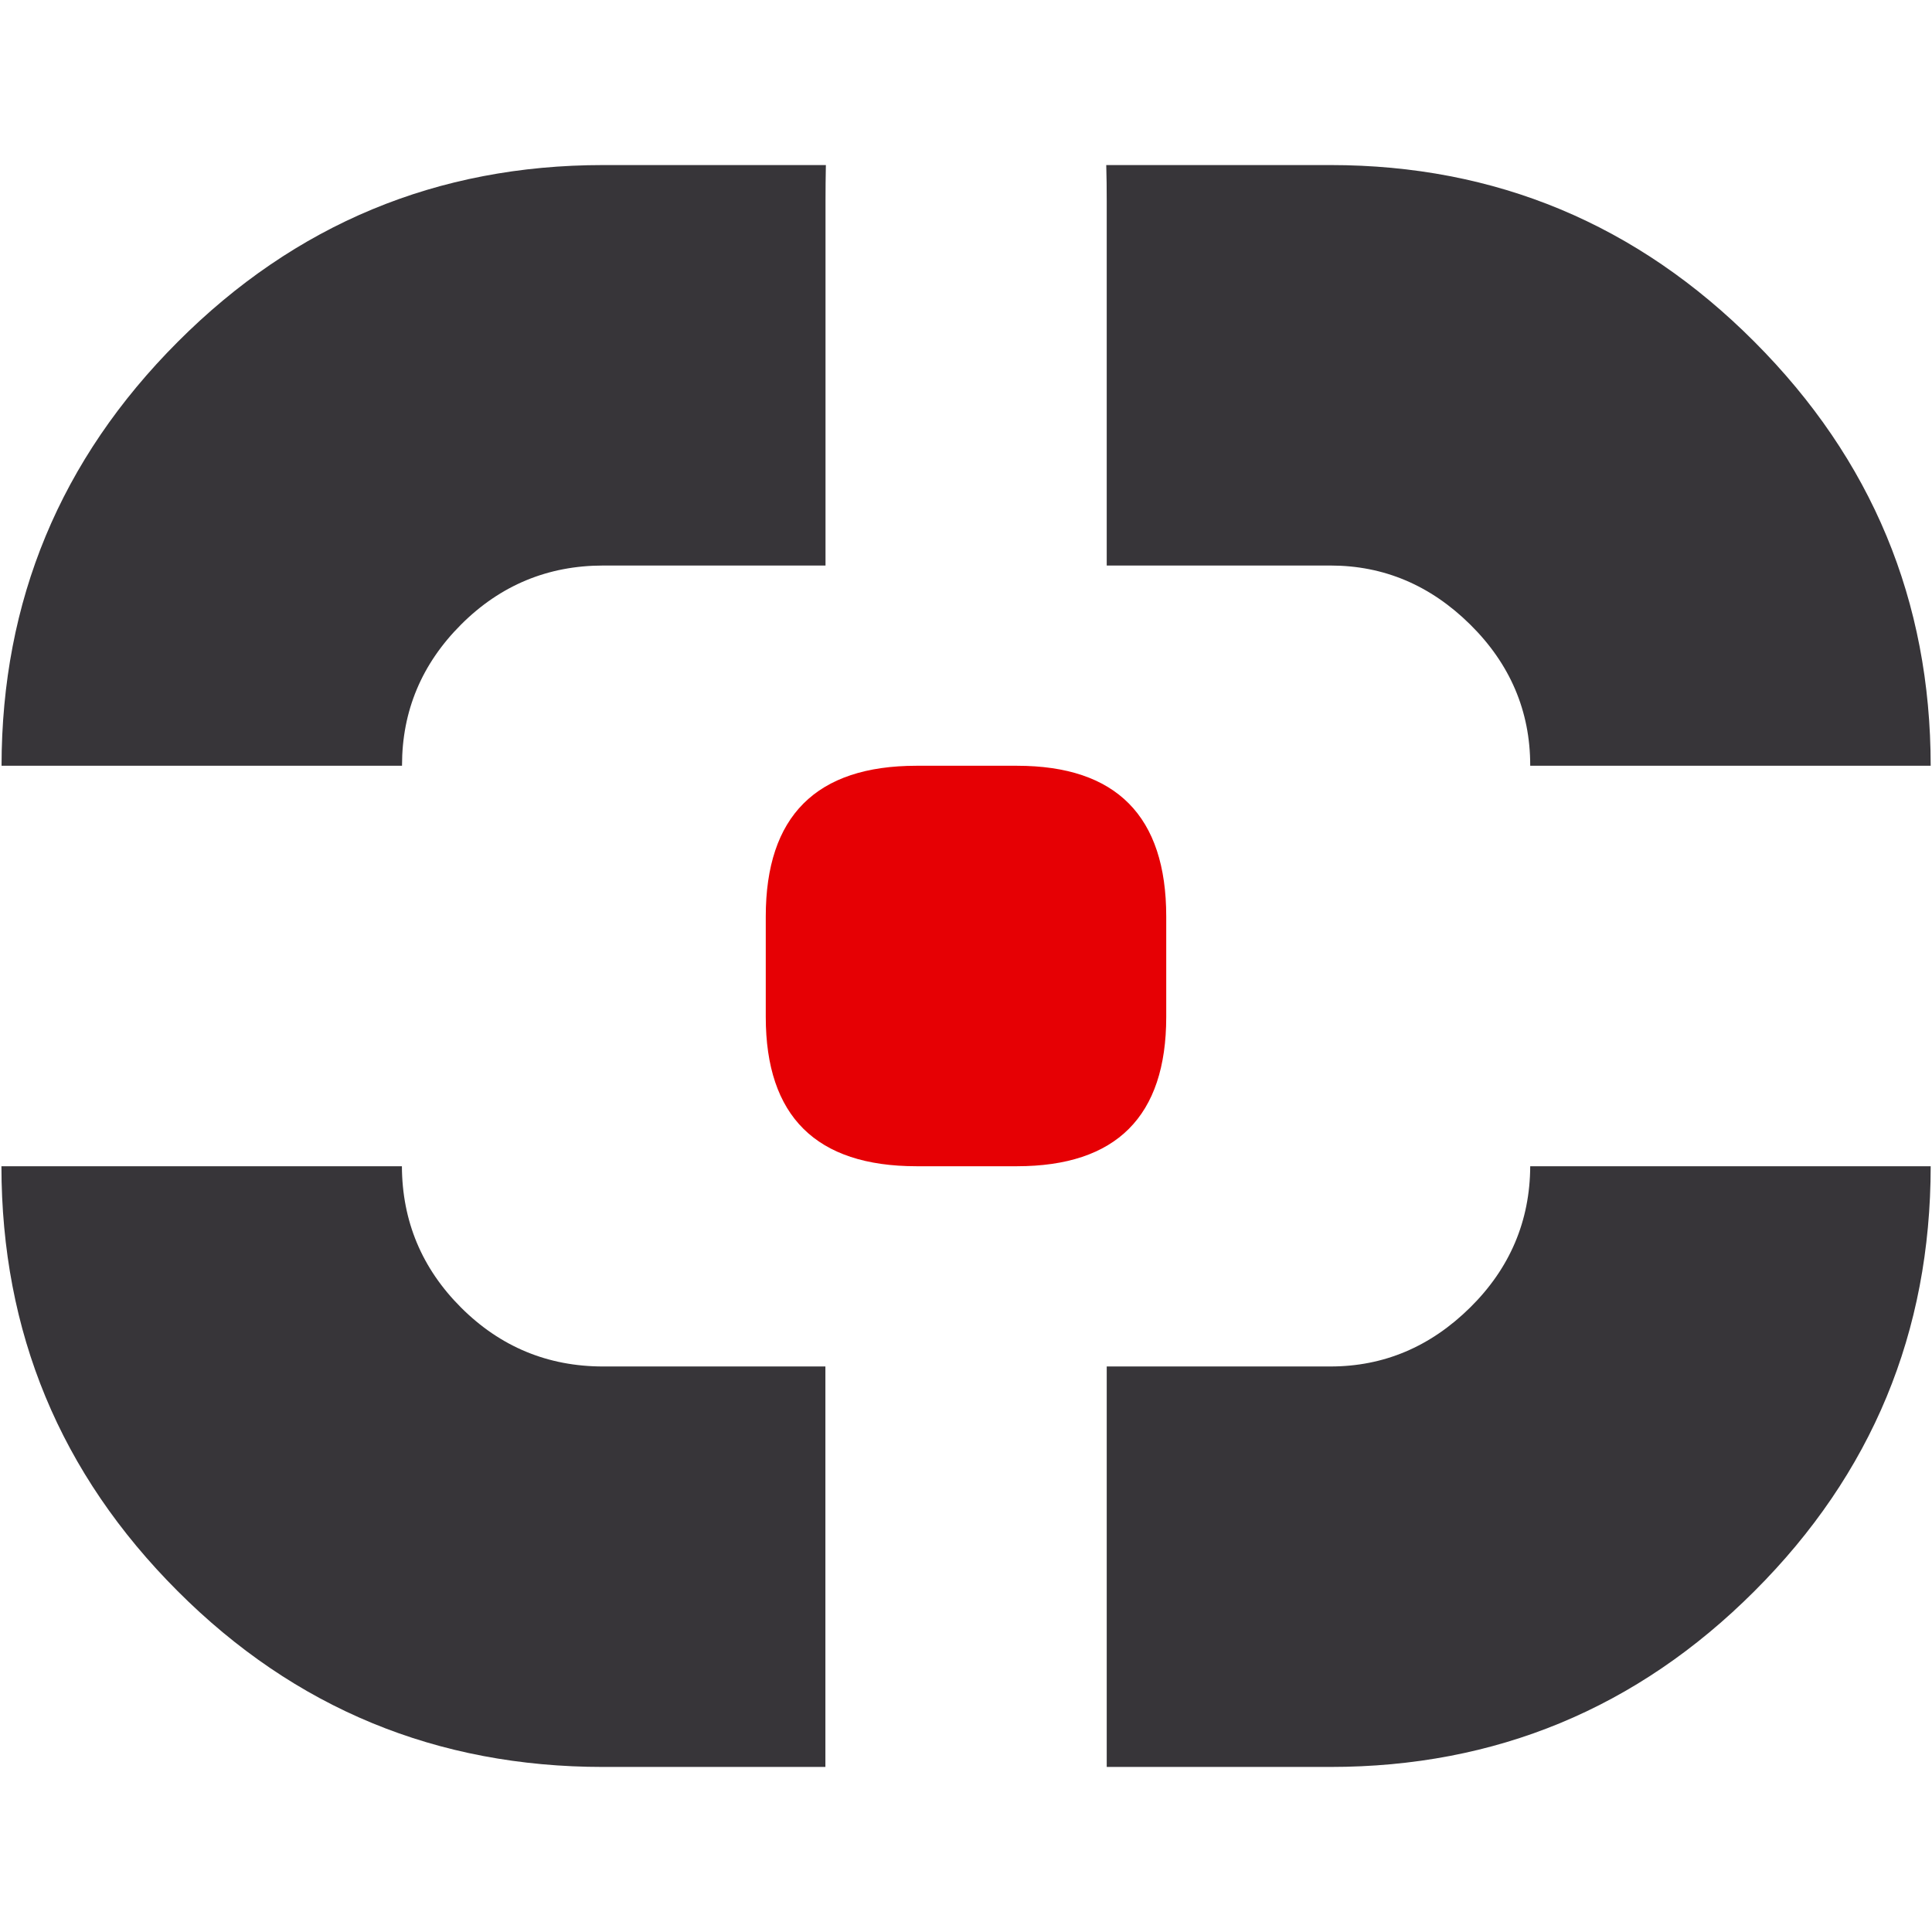
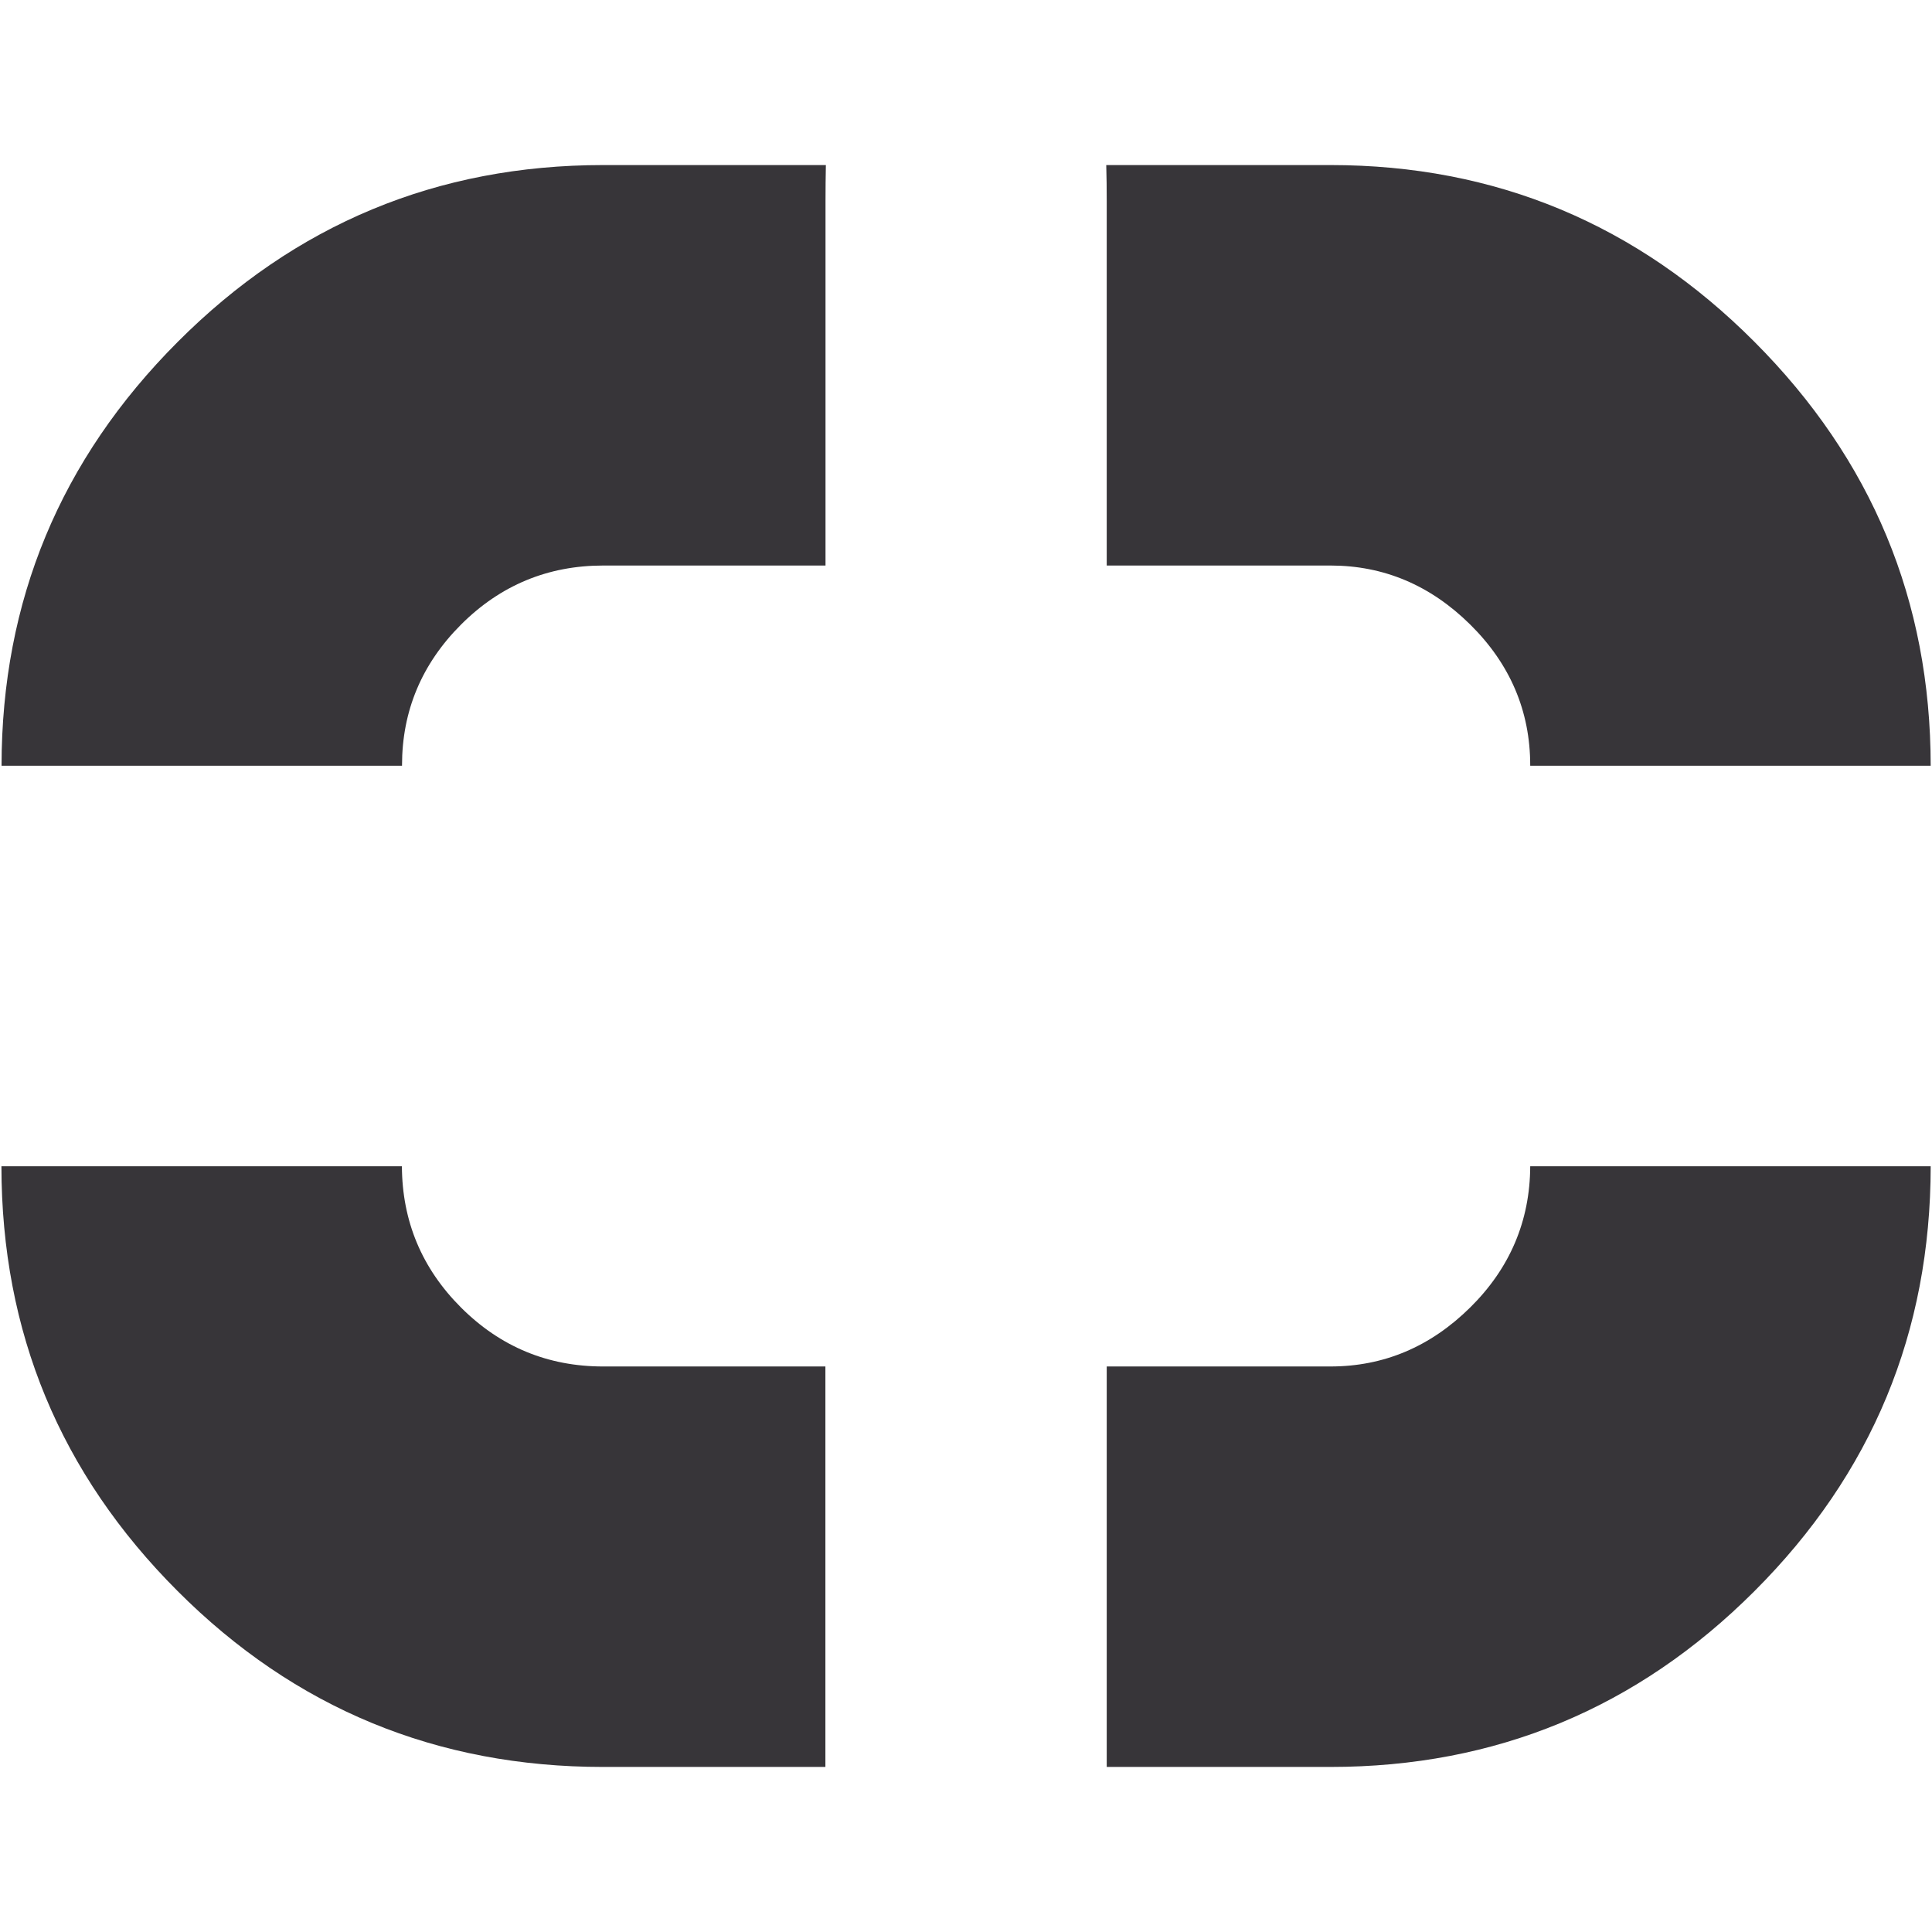
<svg xmlns="http://www.w3.org/2000/svg" xml:space="preserve" width="192" height="192" version="1.1" style="fill-rule:evenodd; clip-rule:evenodd" viewBox="1.9 3.284 16.2 13.432">
  <defs>
    <style type="text/css">
   
    .fil1 {fill:#373539;fill-rule:nonzero}
    .fil0 {fill:#E60004;fill-rule:nonzero}
   
  </style>
  </defs>
-   <path class="fil0" d="     M 9.585 8.321     l 0.842 0     c 0.834,0 1.252,0.423 1.252,1.264     l 0 0.842     c 0,0.834 -0.419,1.252 -1.252,1.252     l -0.842 0     c -0.842,0 -1.264,-0.419 -1.264,-1.252     l 0 -0.842     c 0,-0.842 0.423,-1.264 1.264,-1.264     z " />
  <path class="fil1" d="     M 6.957 3.284     l 1.868 0     c -0.002,0.098 -0.003,0.199 -0.003,0.302     l 0 3.056 -1.864 0     c -0.463,0 -0.862,0.165 -1.192,0.495 -0.33,0.33 -0.495,0.725 -0.495,1.18     l 0 0.004 -3.358 0     c 0.001,-1.383 0.493,-2.569 1.478,-3.555 0.983,-0.985 2.174,-1.482 3.567,-1.482     z      m 4.219 0     l 1.88 0     c 1.385,0 2.572,0.496 3.555,1.482 0.985,0.987 1.477,2.172 1.478,3.555     l -3.358 0 0 -0.004     c 0,-0.455 -0.169,-0.85 -0.503,-1.18 -0.334,-0.33 -0.725,-0.495 -1.172,-0.495     l -1.876 0 0 -3.056     c 0,-0.103 -0.001,-0.204 -0.004,-0.302     z      m 6.913 8.395     c -0.001,1.391 -0.492,2.578 -1.478,3.563 -0.983,0.983 -2.171,1.474 -3.555,1.474     l -1.876 0 0 -3.358 1.876 0     c 0.447,0 0.838,-0.165 1.172,-0.495 0.332,-0.328 0.501,-0.724 0.503,-1.184     l 3.358 0     z      m -9.268 5.037     l -1.864 0     c -1.393,0 -2.585,-0.491 -3.567,-1.474 -0.986,-0.986 -1.477,-2.172 -1.478,-3.563     l 3.358 0     c 0.002,0.46 0.167,0.856 0.495,1.184 0.33,0.33 0.729,0.495 1.192,0.495     l 1.864 0 0 3.358     z" />
</svg>